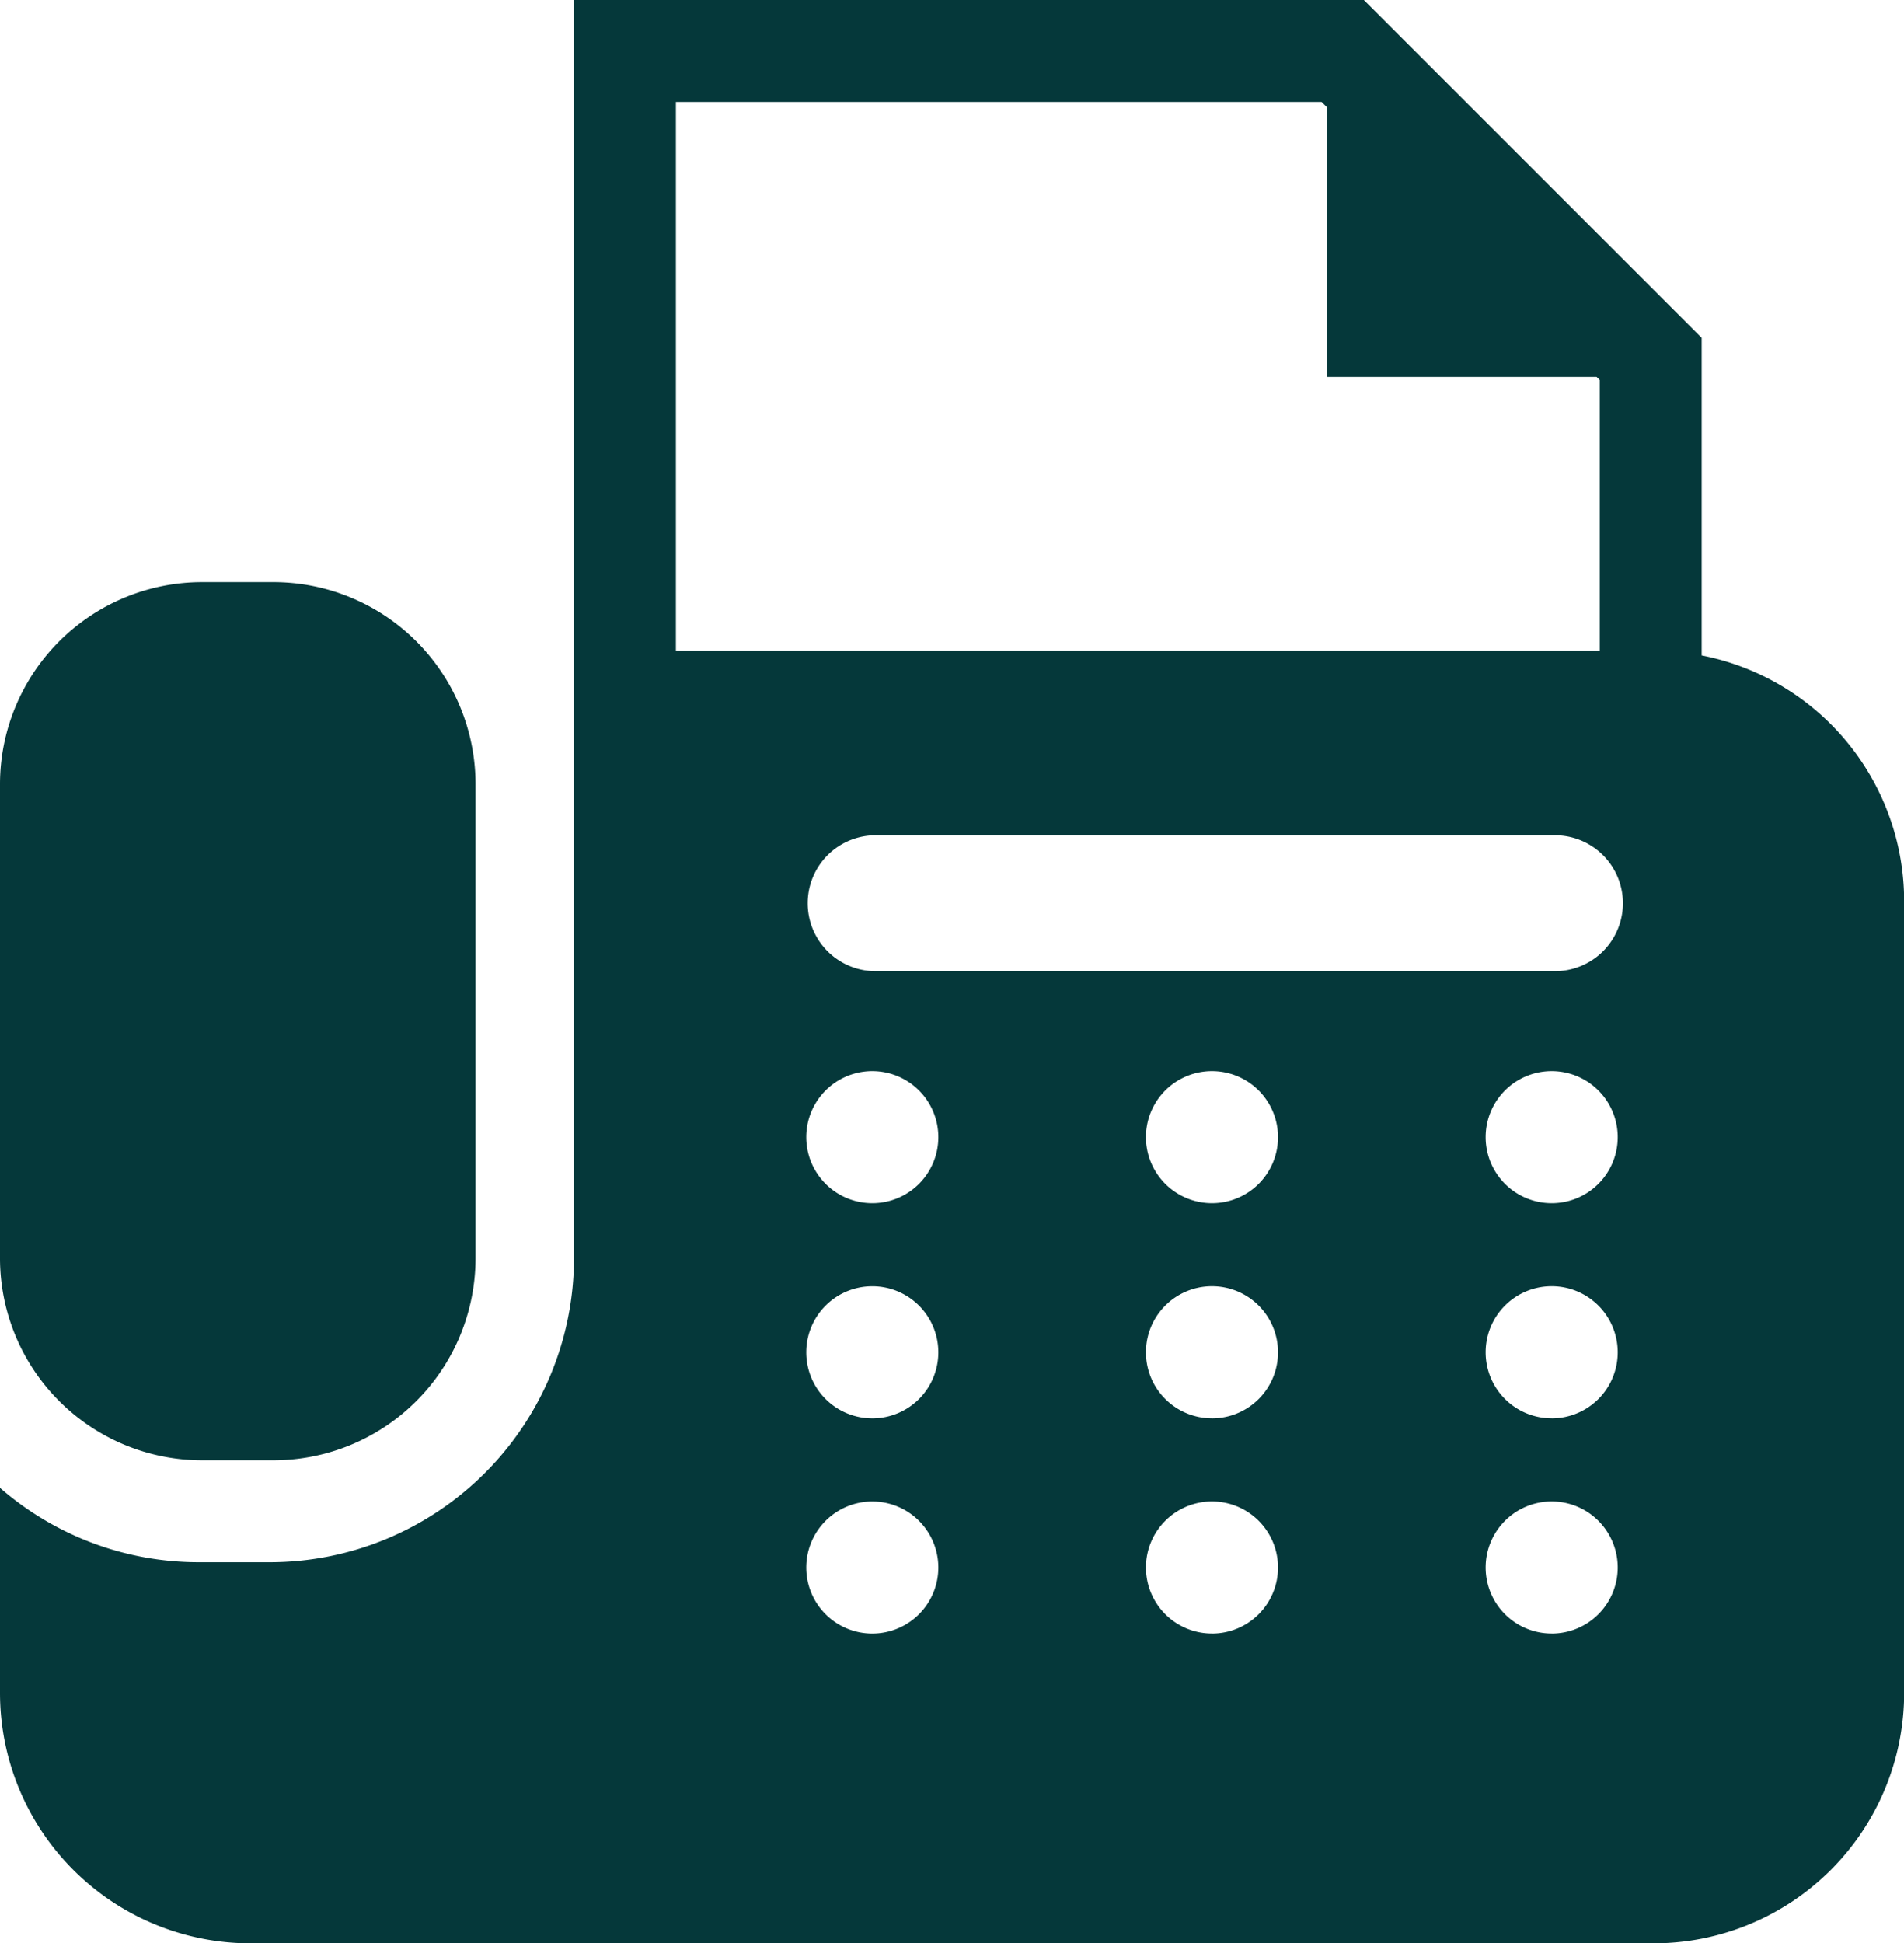
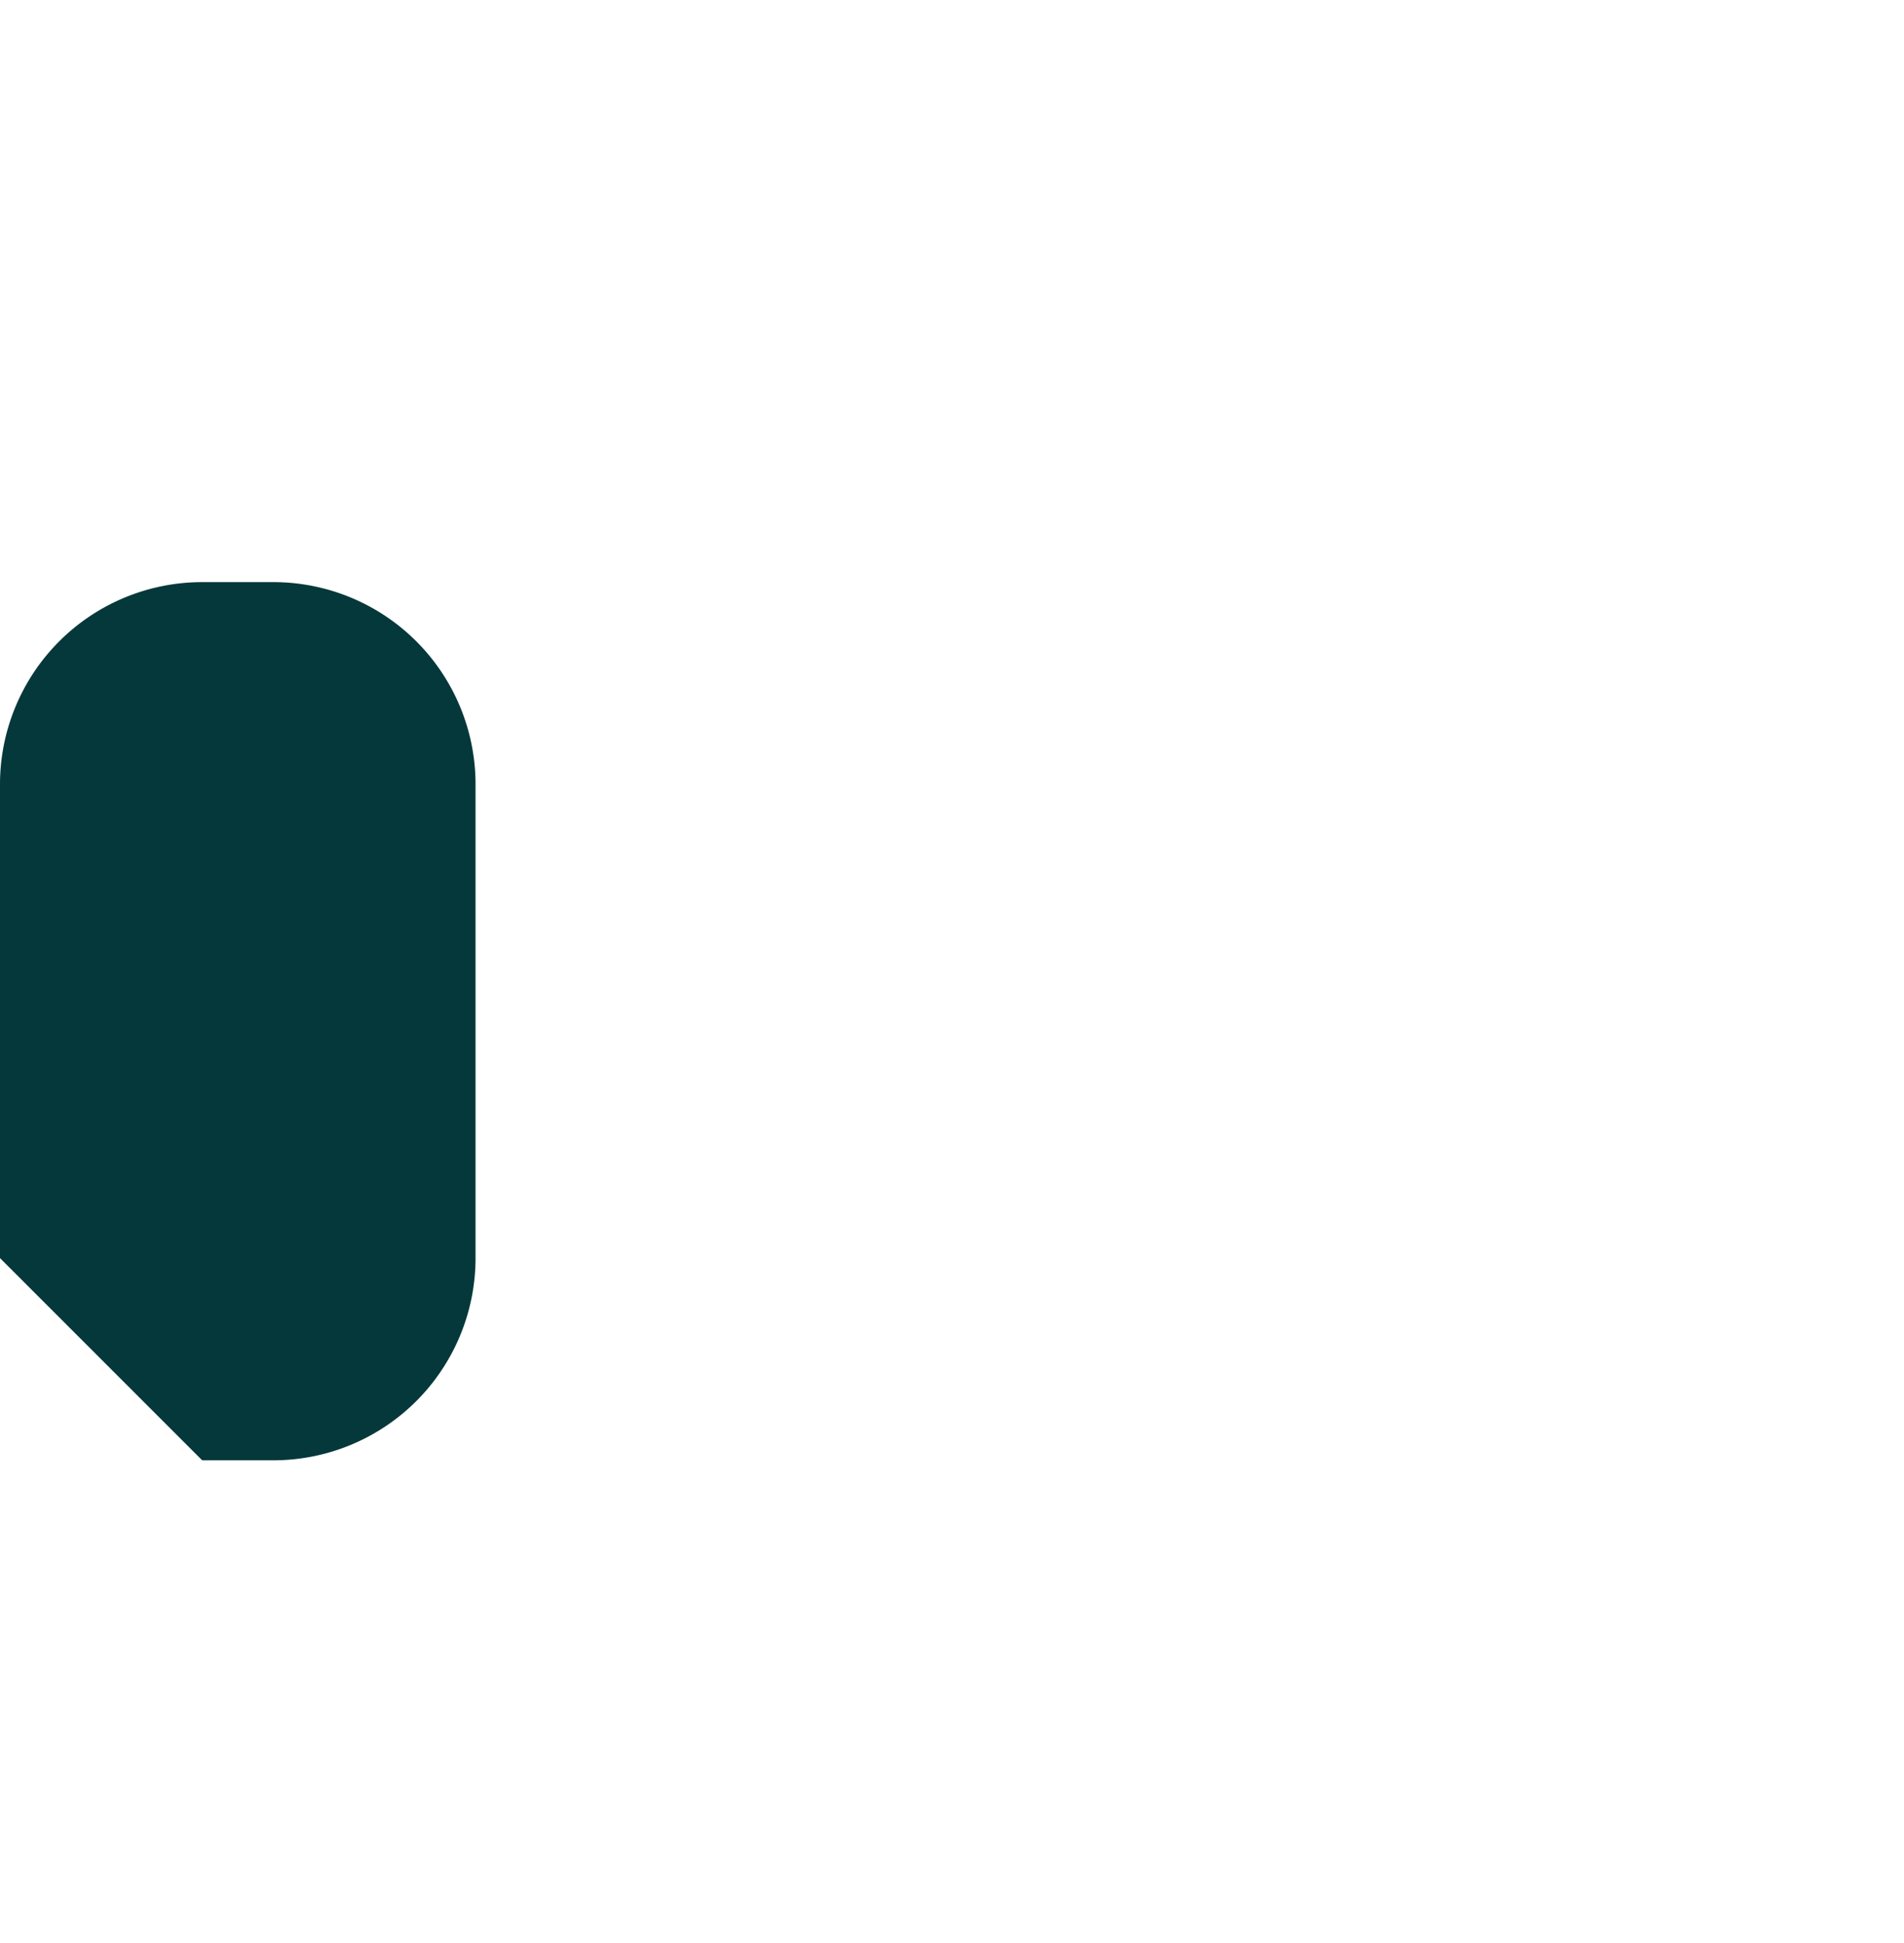
<svg xmlns="http://www.w3.org/2000/svg" id="_2" data-name="2" viewBox="0 0 501.68 512">
  <defs>
    <style>.cls-1{fill:#05383a;}</style>
  </defs>
-   <path class="cls-1" d="M58.43,384.74H77.19a53.28,53.28,0,0,0,53.27-53.27V206.64a53.27,53.27,0,0,0-53.27-53.27H58.43A53.27,53.27,0,0,0,5.16,206.64V331.47A53.27,53.27,0,0,0,58.43,384.74Z" transform="translate(-5.16)" />
-   <path class="cls-1" d="M453.53,172.68V89l-89-89H156.4V331.47a80.2,80.2,0,0,1-80.11,80.12H57.53A79.7,79.7,0,0,1,5.16,392V446a66,66,0,0,0,66,66H440.88a66,66,0,0,0,66-66V237.4A66,66,0,0,0,453.53,172.68ZM183.25,26.85H353.38l1.38,1.37V99.29h71.08l.84.83v71.32H183.25ZM235,430.39a17.4,17.4,0,1,1,17.4-17.4A17.4,17.4,0,0,1,235,430.39Zm0-56.7a17.4,17.4,0,1,1,17.4-17.39A17.4,17.4,0,0,1,235,373.69ZM235,317a17.4,17.4,0,1,1,17.4-17.39A17.39,17.39,0,0,1,235,317Zm89.5,113.38a17.4,17.4,0,1,1,17.4-17.4A17.4,17.4,0,0,1,324.54,430.39Zm0-56.7a17.4,17.4,0,1,1,17.4-17.39A17.4,17.4,0,0,1,324.54,373.69Zm0-56.68a17.4,17.4,0,1,1,17.4-17.39A17.39,17.39,0,0,1,324.54,317Zm89.51,113.38a17.4,17.4,0,1,1,17.4-17.4A17.4,17.4,0,0,1,414.05,430.39Zm0-56.7a17.4,17.4,0,1,1,17.4-17.39A17.4,17.4,0,0,1,414.05,373.69Zm0-56.68a17.4,17.4,0,1,1,17.4-17.39A17.39,17.39,0,0,1,414.05,317Zm.87-61.13h-179a17.9,17.9,0,1,1,0-35.8h179a17.9,17.9,0,0,1,0,35.8Z" transform="translate(-5.16)" />
+   <path class="cls-1" d="M58.43,384.74H77.19a53.28,53.28,0,0,0,53.27-53.27V206.64a53.27,53.27,0,0,0-53.27-53.27H58.43A53.27,53.27,0,0,0,5.16,206.64V331.47Z" transform="translate(-5.16)" />
</svg>